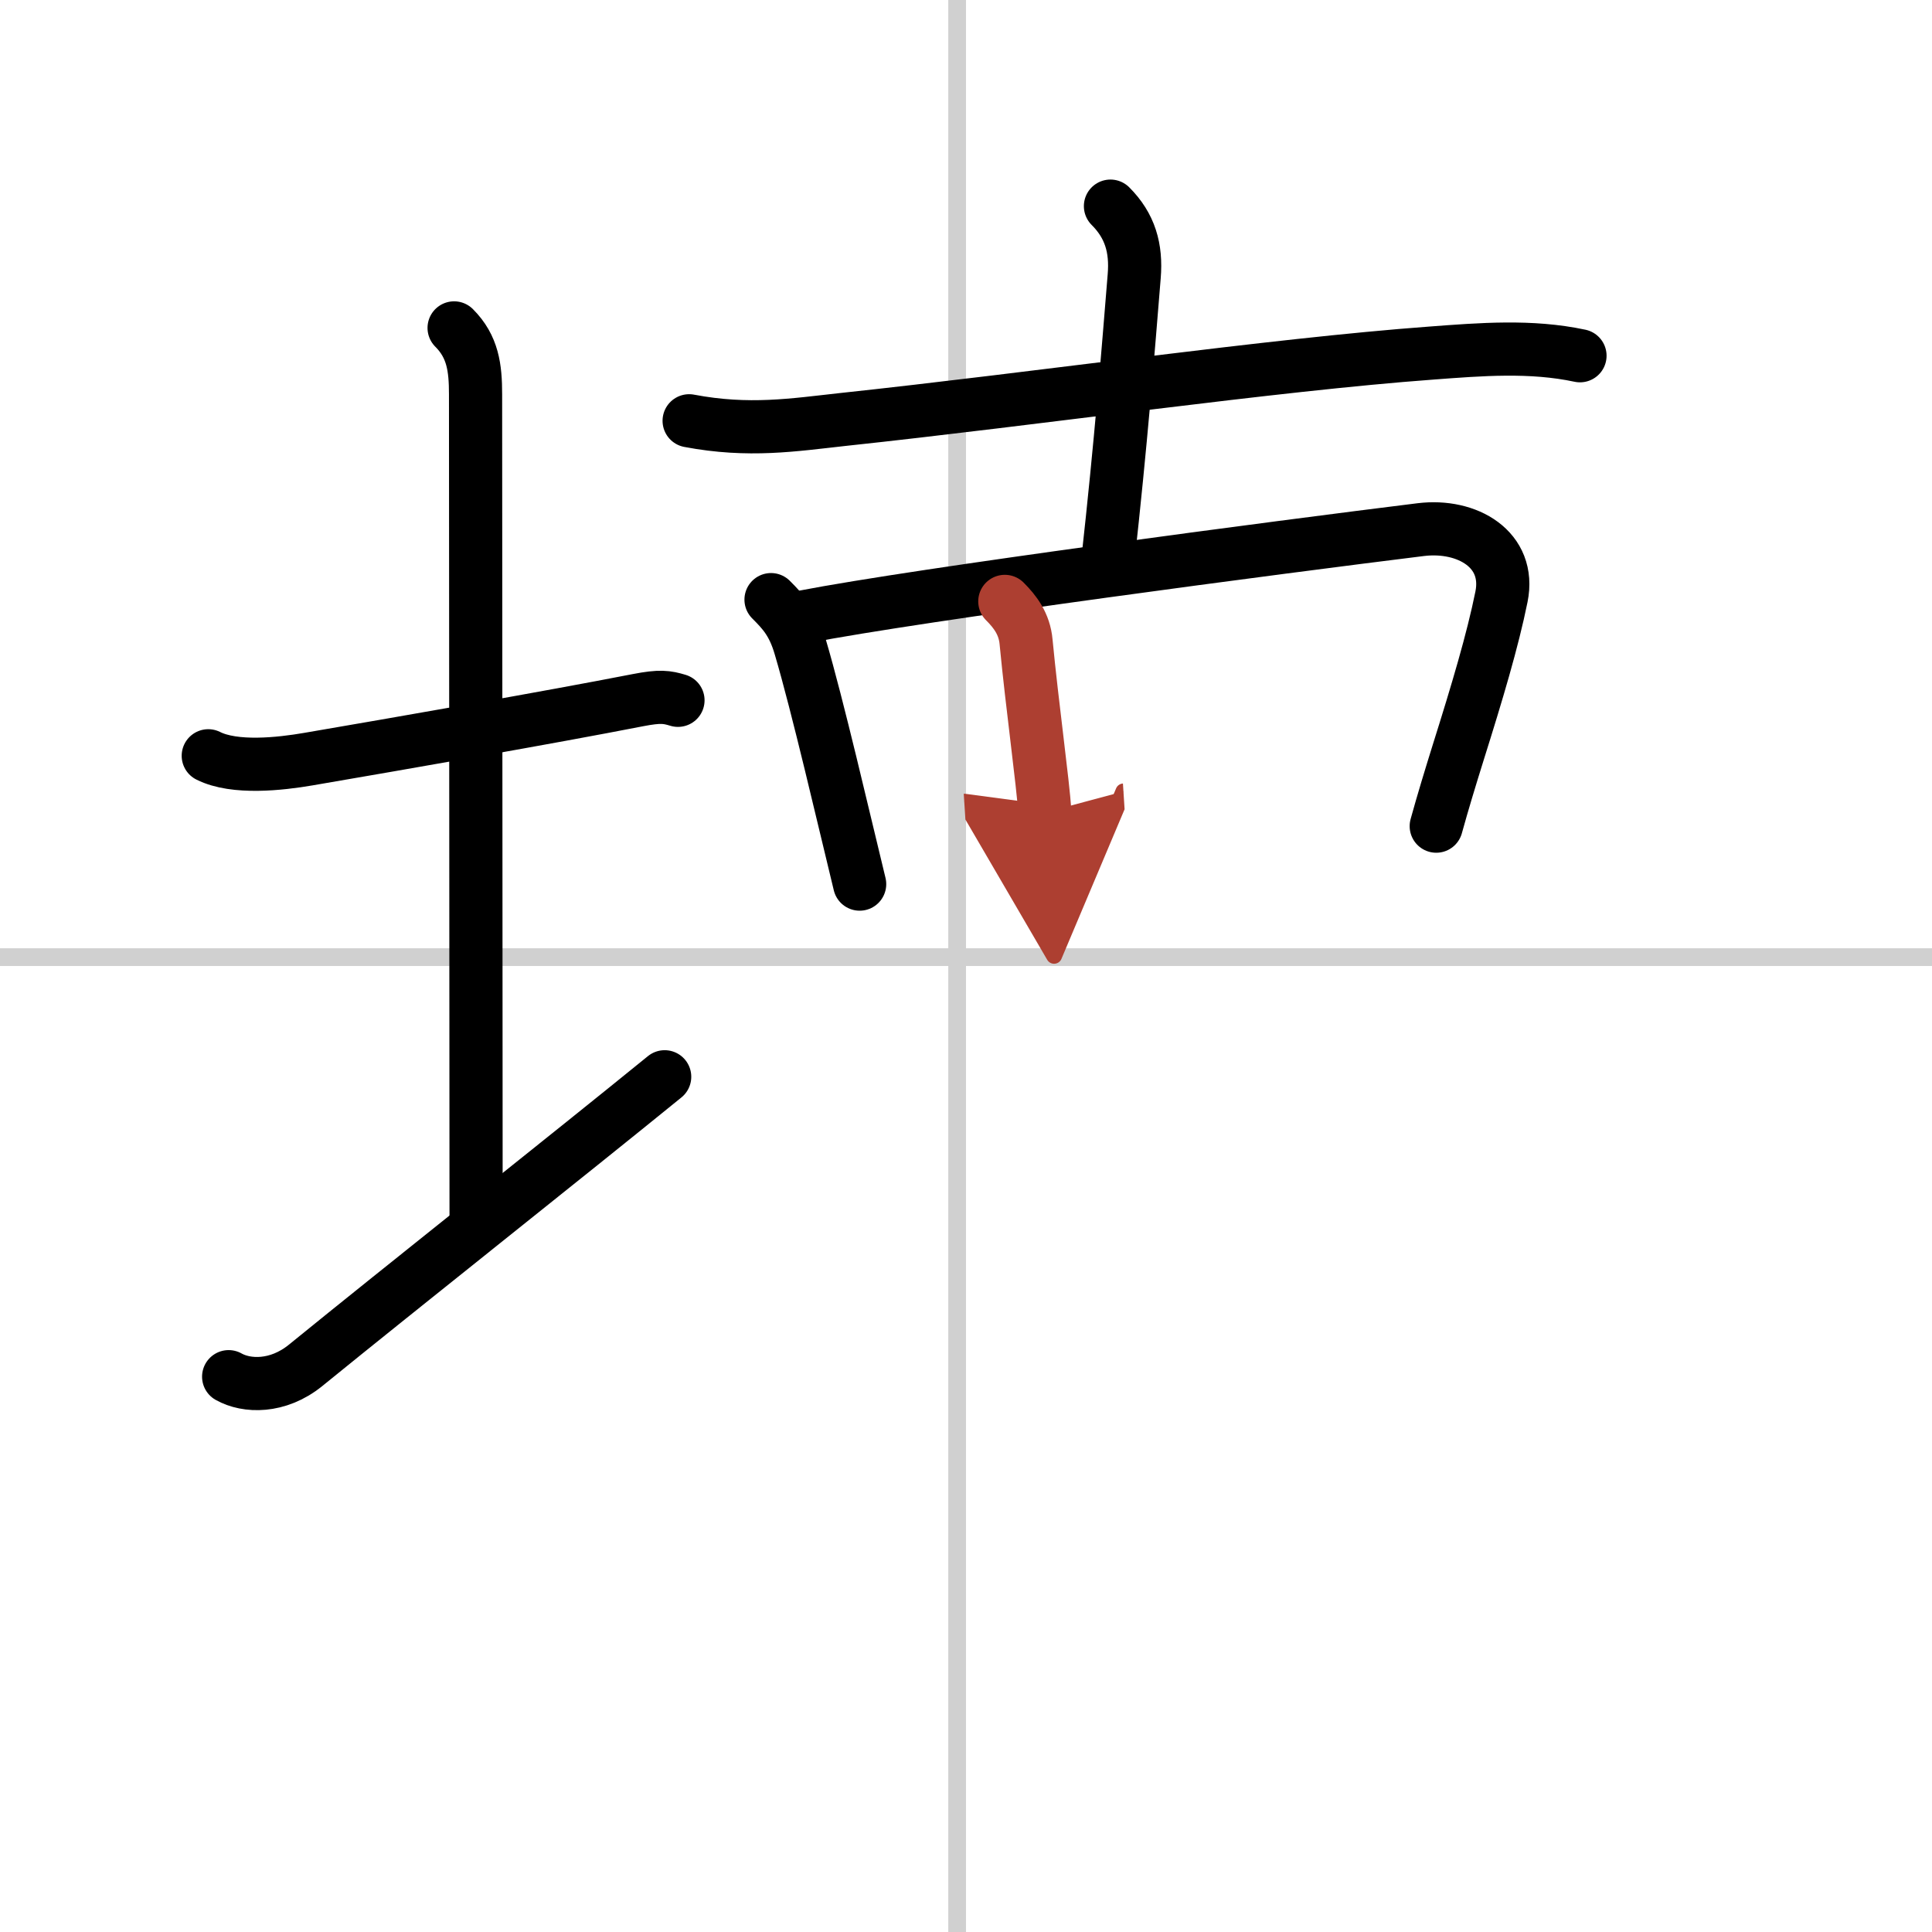
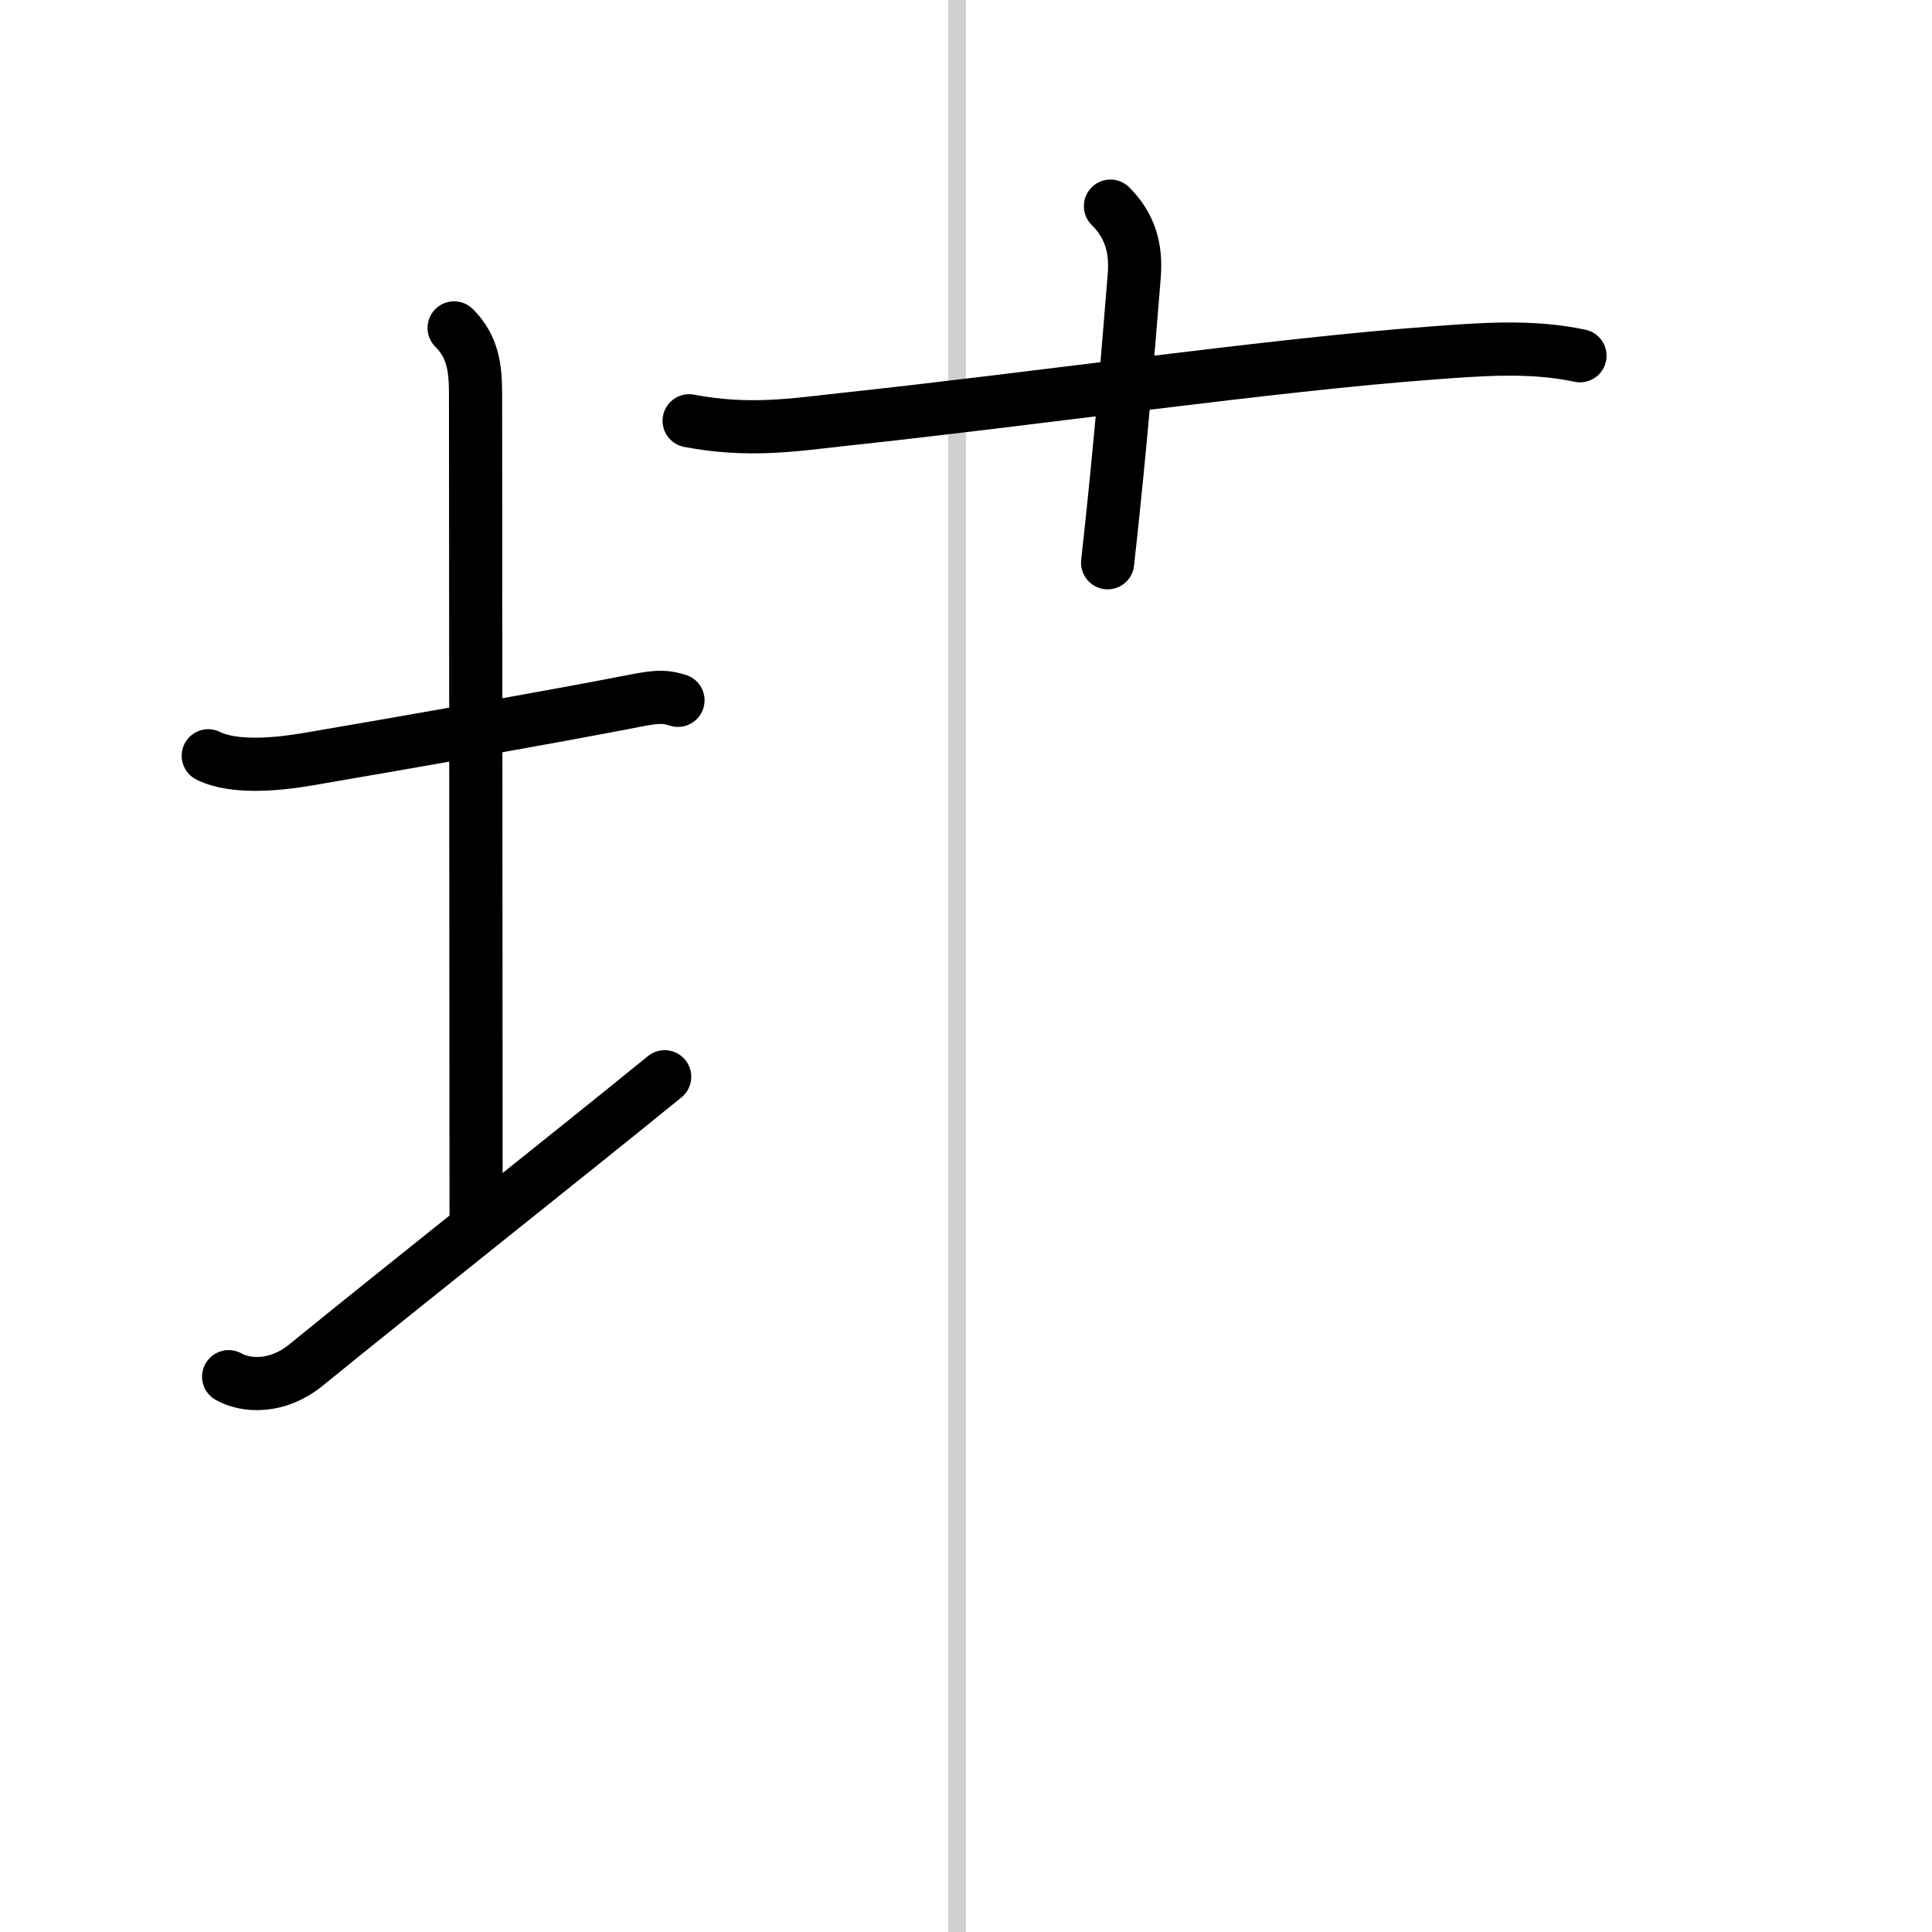
<svg xmlns="http://www.w3.org/2000/svg" width="400" height="400" viewBox="0 0 109 109">
  <defs>
    <marker id="a" markerWidth="4" orient="auto" refX="1" refY="5" viewBox="0 0 10 10">
-       <polyline points="0 0 10 5 0 10 1 5" fill="#ad3f31" stroke="#ad3f31" />
-     </marker>
+       </marker>
  </defs>
  <g fill="none" stroke="#000" stroke-linecap="round" stroke-linejoin="round" stroke-width="3">
    <rect width="100%" height="100%" fill="#fff" stroke="#fff" />
    <line x1="54" x2="54" y2="109" stroke="#d0d0d0" stroke-width="1" />
-     <line x2="109" y1="54" y2="54" stroke="#d0d0d0" stroke-width="1" />
    <path d="m11.75 42.64c1.49 0.75 4.07 0.46 5.64 0.19 5.25-0.9 13.49-2.33 18.61-3.33 1.24-0.24 1.62-0.18 2.25 0.01" />
    <path d="m25.62 18.5c1.06 1.06 1.21 2.25 1.21 3.75 0 7.25 0.03 35.75 0.03 46.5" />
    <path d="m12.9 77.67c1.01 0.57 2.77 0.63 4.33-0.63 5.53-4.5 14.74-11.79 20.27-16.29" />
    <path d="m38.88 23.74c3.37 0.64 5.91 0.23 8.64-0.07 11.04-1.18 24.26-3.09 33.23-3.75 2.79-0.21 5.63-0.44 8.39 0.15" />
    <path d="m62.65 11.63c1.11 1.11 1.47 2.37 1.34 3.95-0.34 4.18-0.75 9.42-1.5 16.17" />
-     <path d="m43.5 33.83c0.71 0.71 1.25 1.3 1.65 2.67 0.98 3.31 2.46 9.73 3.35 13.38" />
-     <path d="m45.3 34.81c6.74-1.3 26.93-3.95 34.86-4.93 2.62-0.32 5.09 1.12 4.55 3.79-0.5 2.47-1.37 5.38-2.44 8.78-0.44 1.41-0.87 2.82-1.24 4.16" />
-     <path d="m56.69 33.93c0.57 0.57 1.11 1.26 1.2 2.29 0.34 3.56 0.95 7.91 1.06 9.62" marker-end="url(#a)" stroke="#ad3f31" />
  </g>
</svg>